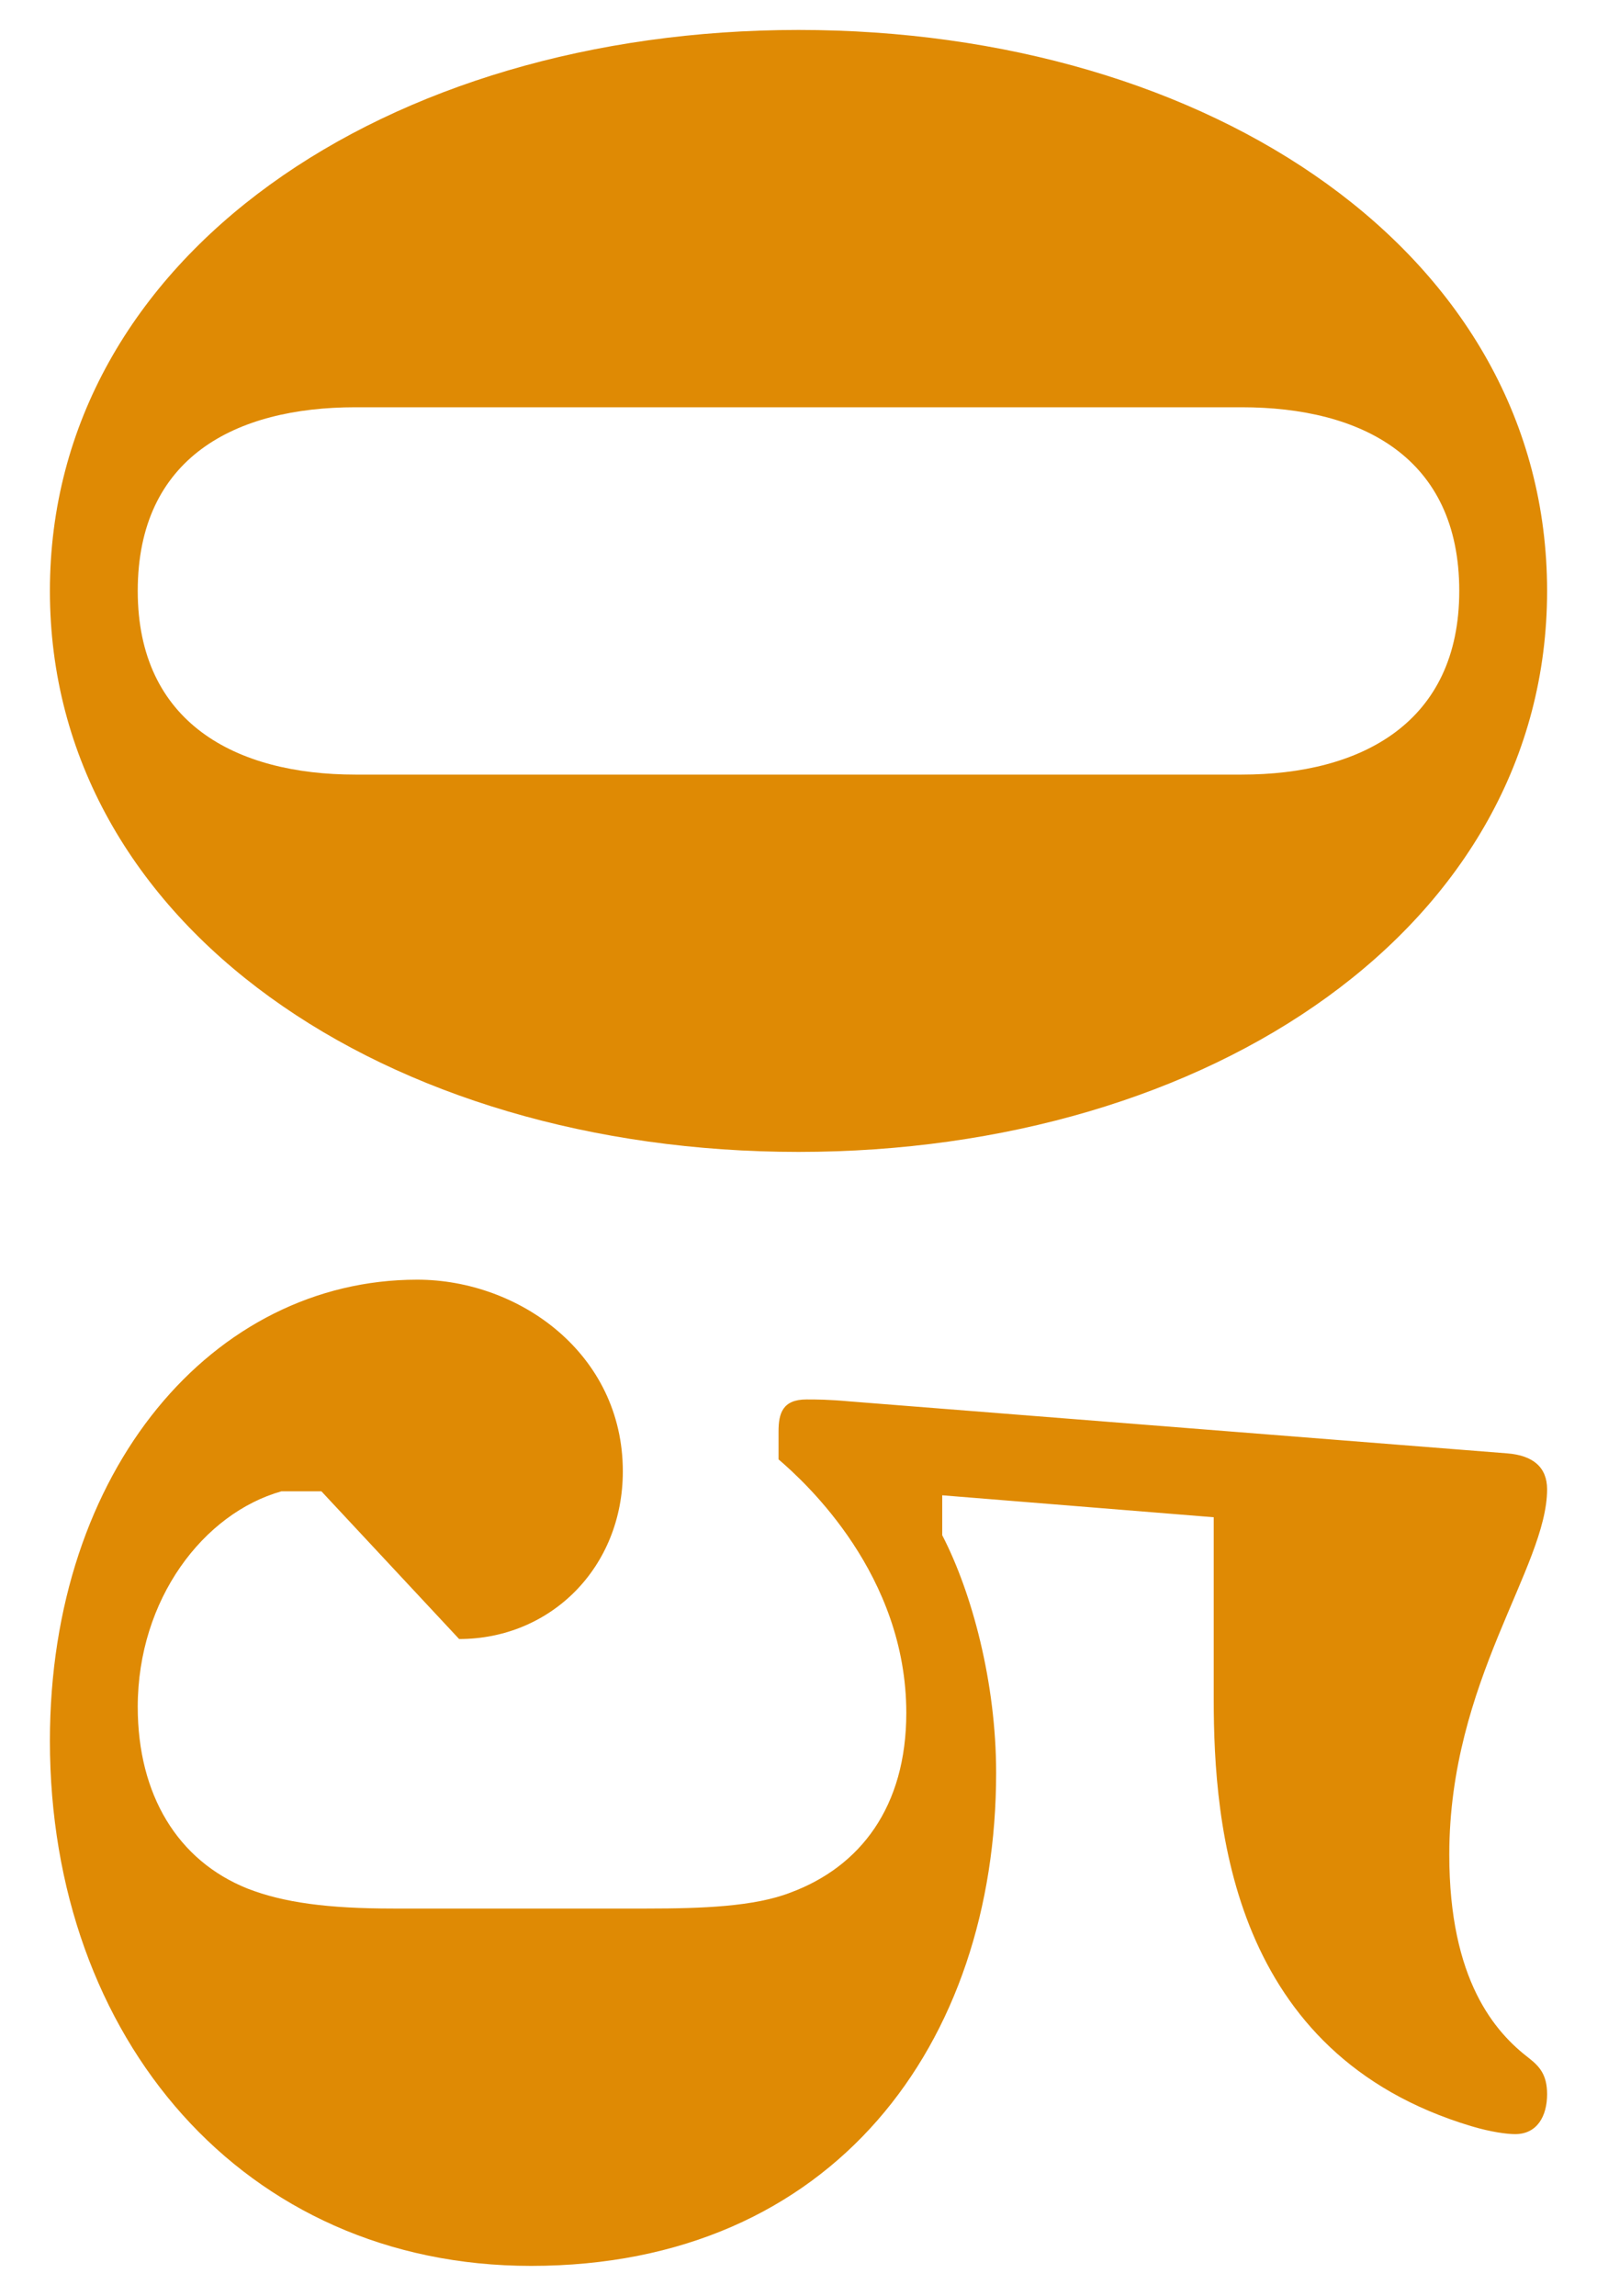
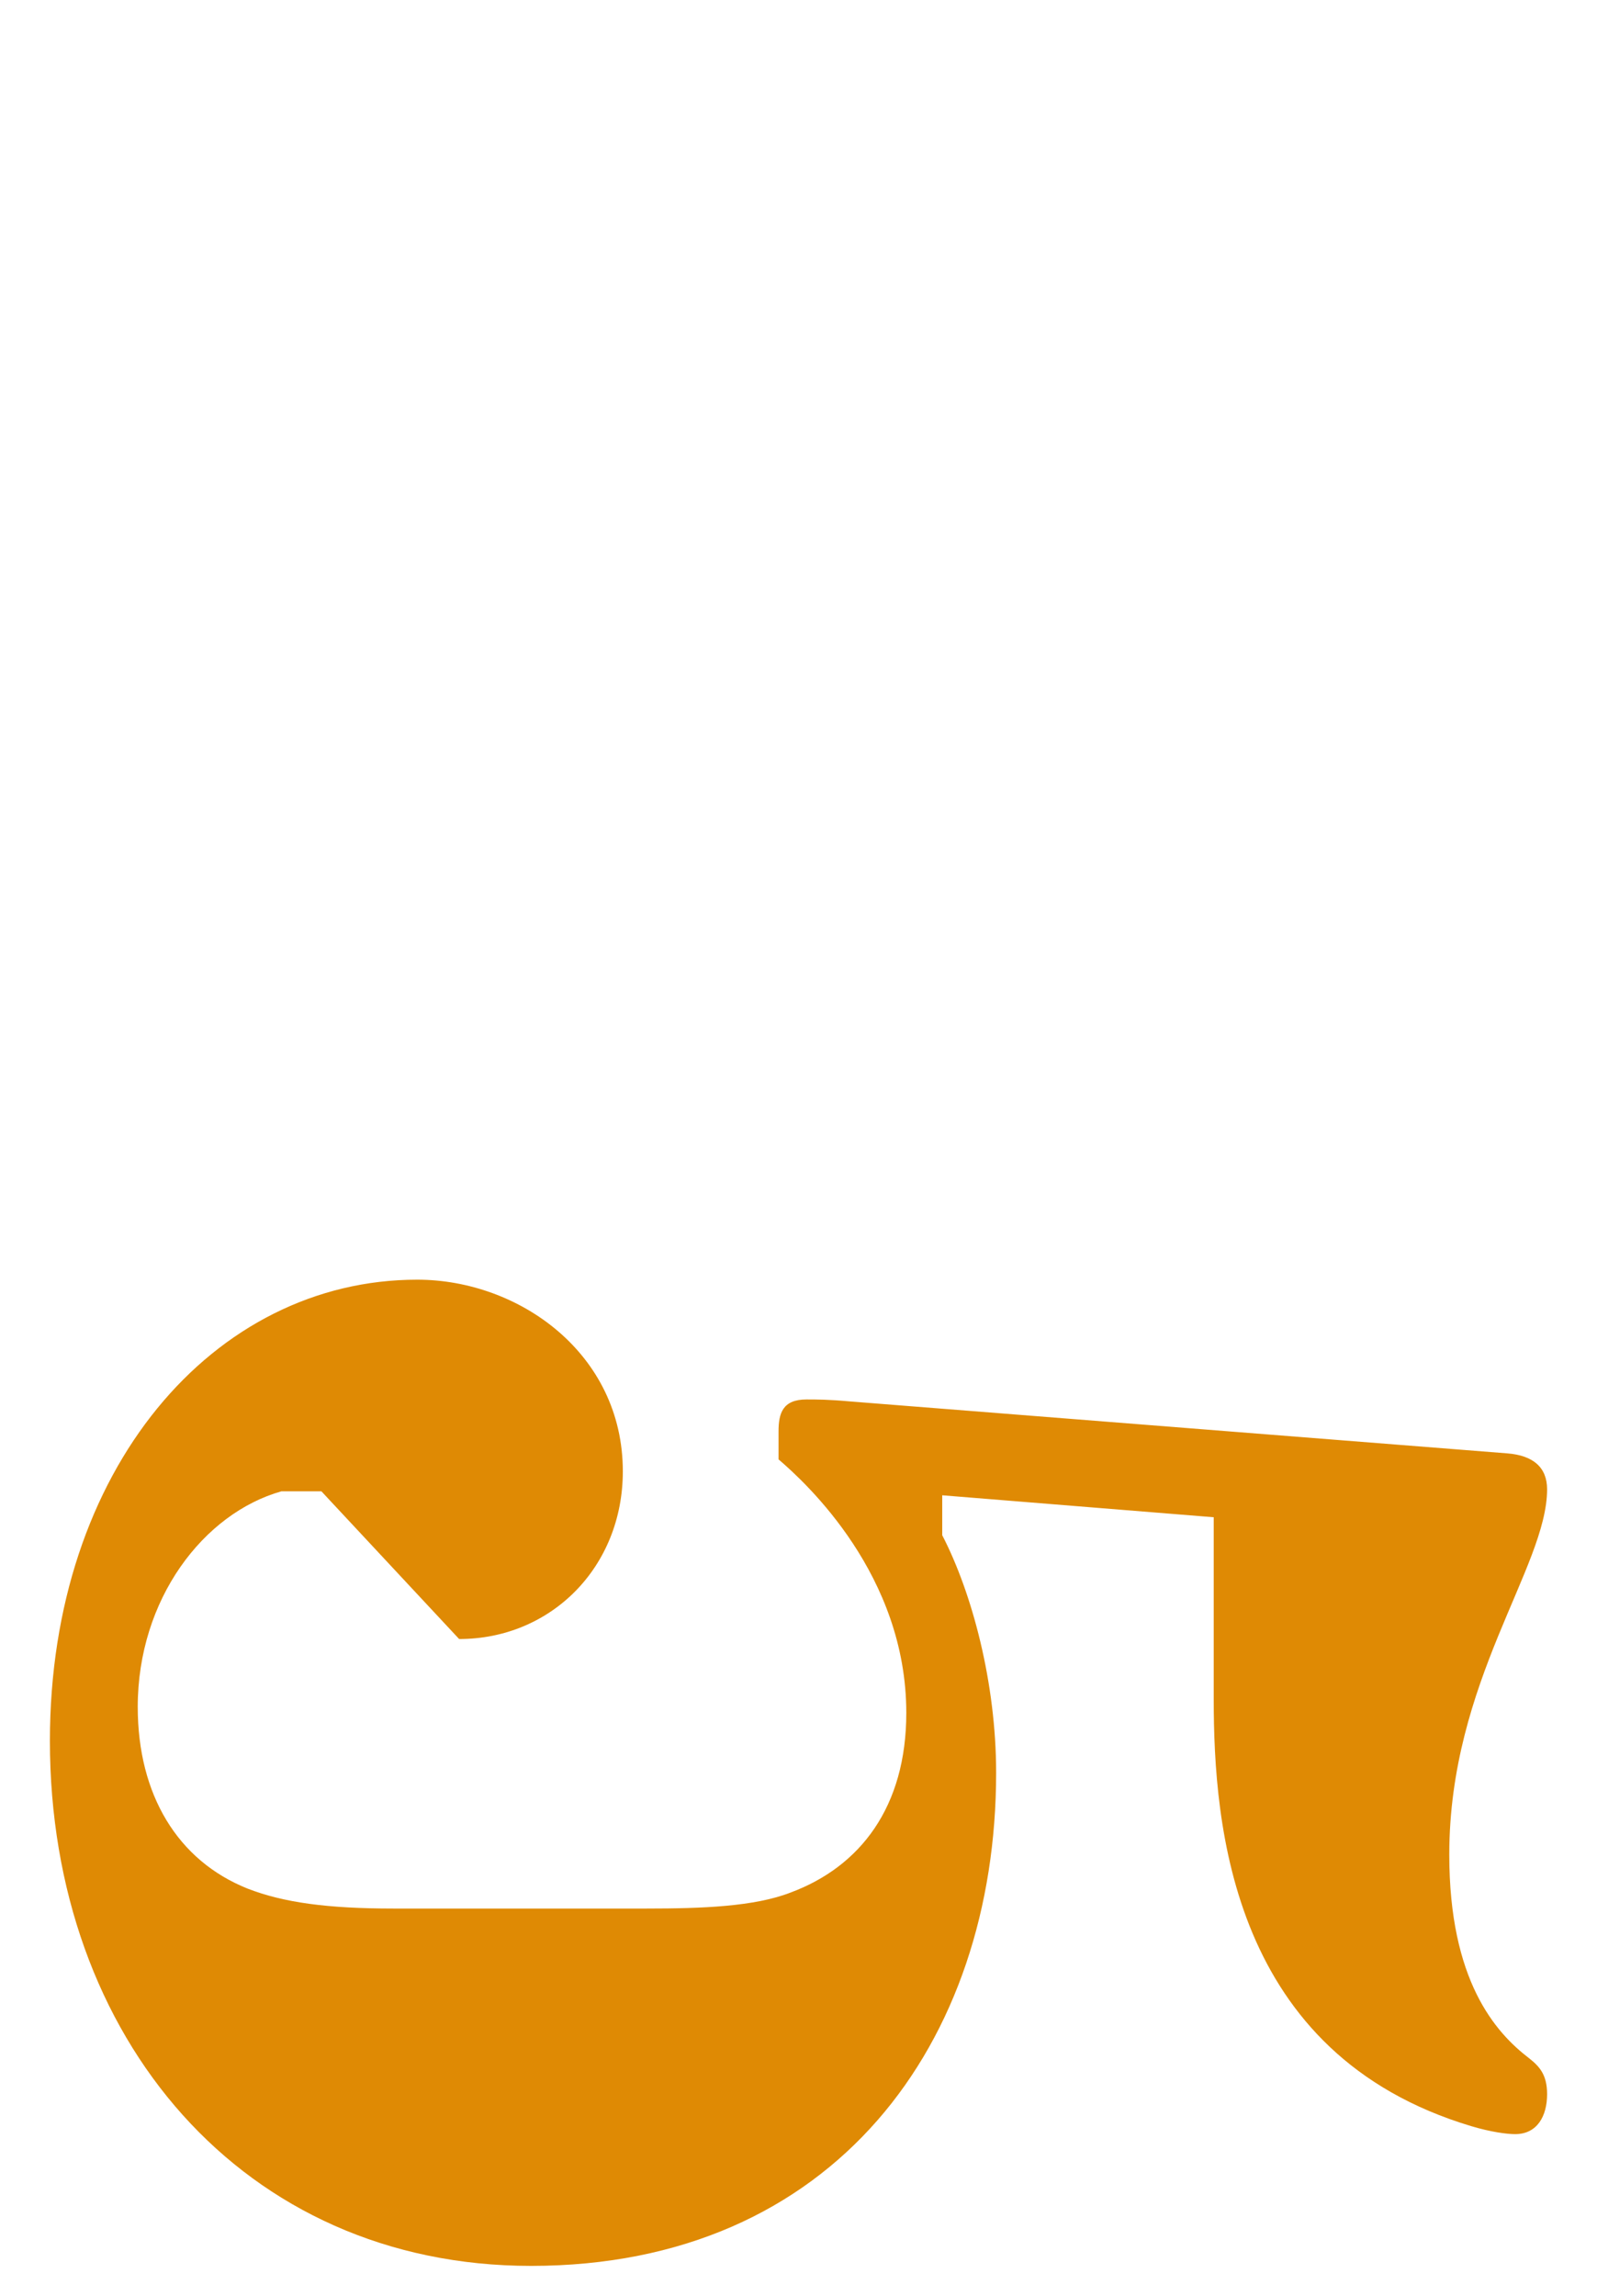
<svg xmlns="http://www.w3.org/2000/svg" version="1.1" id="レイヤー_1" x="0px" y="0px" viewBox="0 0 160 230" style="enable-background:new 0 0 160 230;" xml:space="preserve">
  <style type="text/css">
	.st0{fill:#DF8A04;}
</style>
  <g>
-     <path class="st0" d="M155,59.2c0,33.6-33.8,56.2-75,56.2S5,92.8,5,59.2C5,25.6,38.8,3,80,3S155,25.4,155,59.2z M146.2,59.2   c0-13.4-9.8-18.4-21.8-18.4H35.6c-12,0-21.8,5-21.8,18.4c0,13.2,9.8,18.4,21.8,18.4h88.8C136.4,77.6,146.2,72.4,146.2,59.2z" />
    <path class="st0" d="M99.8,177.6c0,27-16.2,49.4-46.6,49.4C24.4,227,5,204.2,5,174.4c0-27.2,16.4-46.2,36.8-46.2   c10.2,0,20.6,7.4,20.6,19.2c0,9.6-7.2,16.8-16.4,16.8l-13.8-14.8h-4c-7.8,2.2-14.4,10.8-14.4,21.6c0,8.8,4,15.4,11,18.2   c3.6,1.4,8,2,14.6,2h25.4c5.6,0,10.8-0.2,14.4-1.6c7-2.6,11.6-8.6,11.6-18c0-13.8-10-23-12.8-25.4v-2.8c0-1.8,0.4-3.2,2.8-3.2   c1,0,2.2,0,4.4,0.2l65.8,5.2c2.6,0.2,4,1.4,4,3.6c0,7.8-9.8,19.2-9.8,36.6c0,12.6,4.6,17.8,8,20.4c1,0.8,1.8,1.6,1.8,3.6   c0,2.2-1,4-3.2,4c-0.8,0-2.4-0.2-4.4-0.8c-24-7.2-25.8-30-25.8-42.8V152l-27.2-2.2v4C97.4,159.6,99.8,168.6,99.8,177.6z" />
  </g>
</svg>